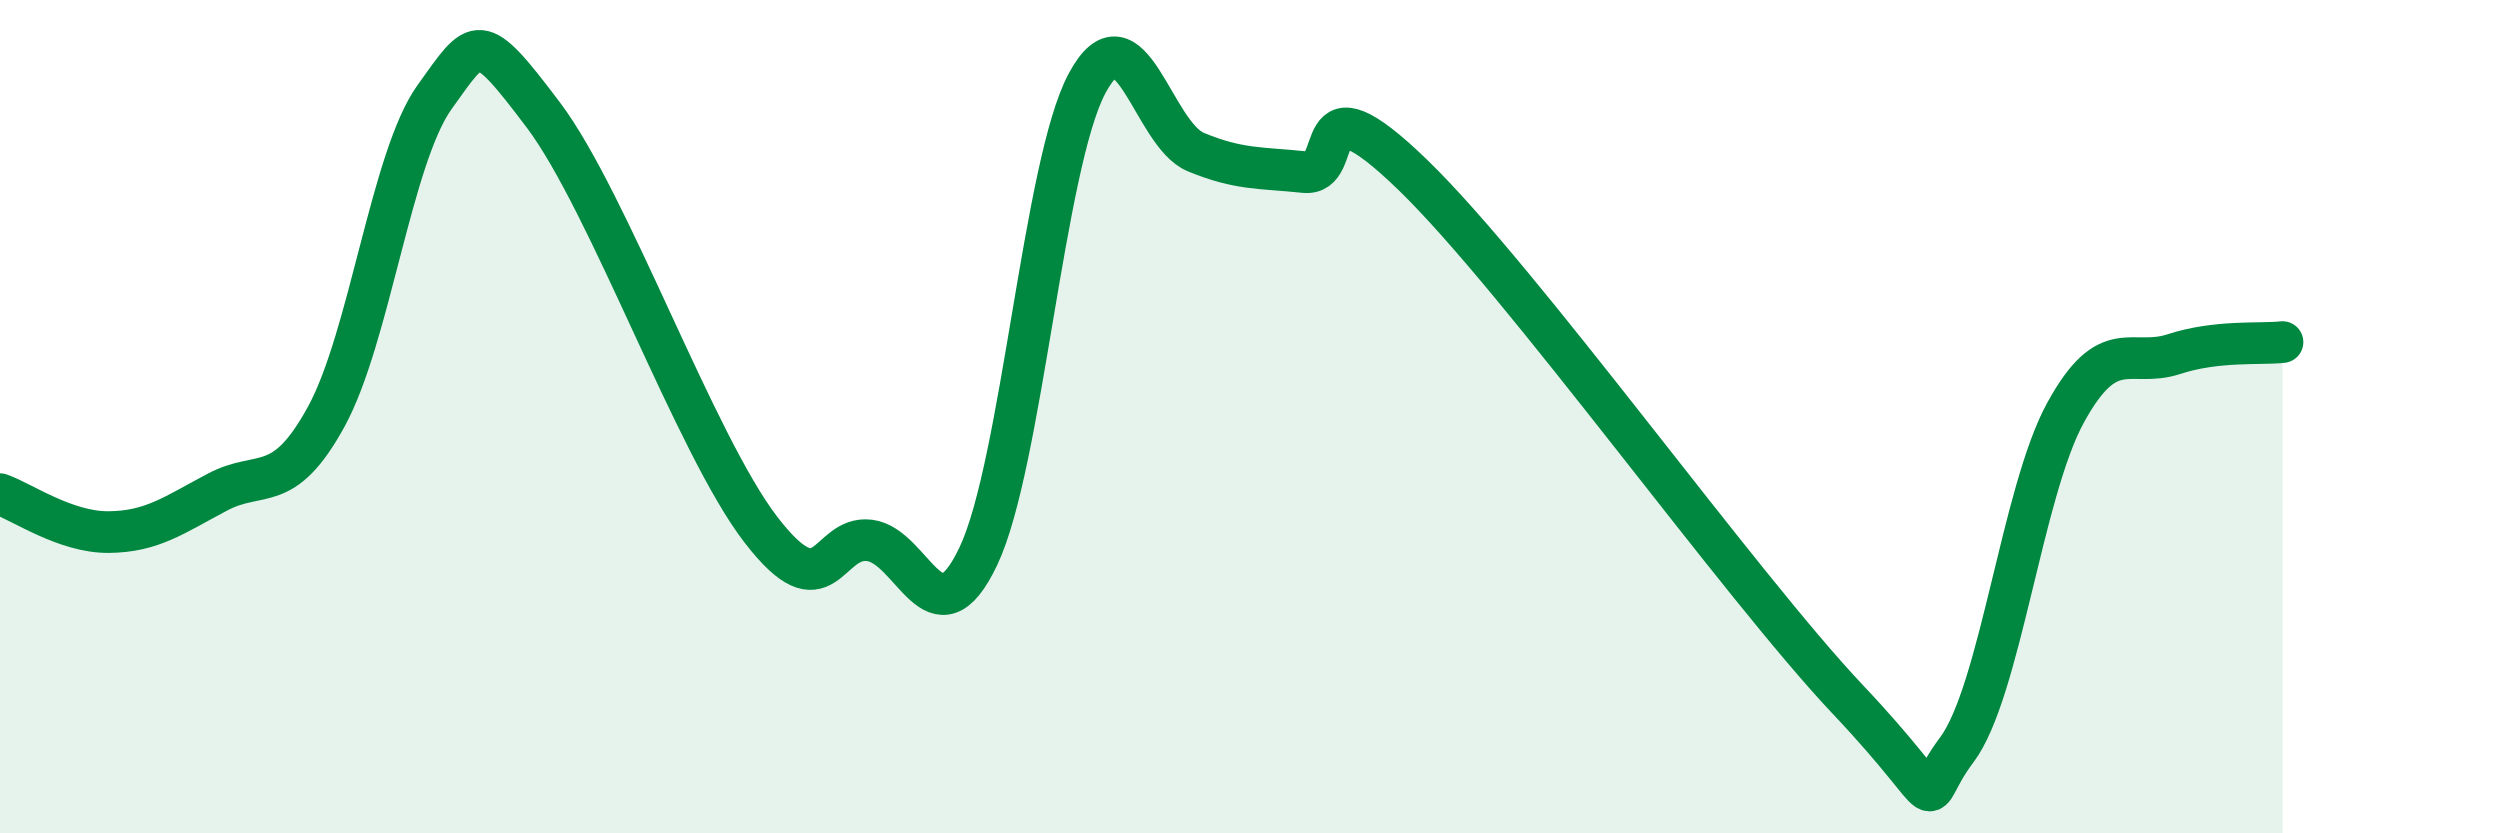
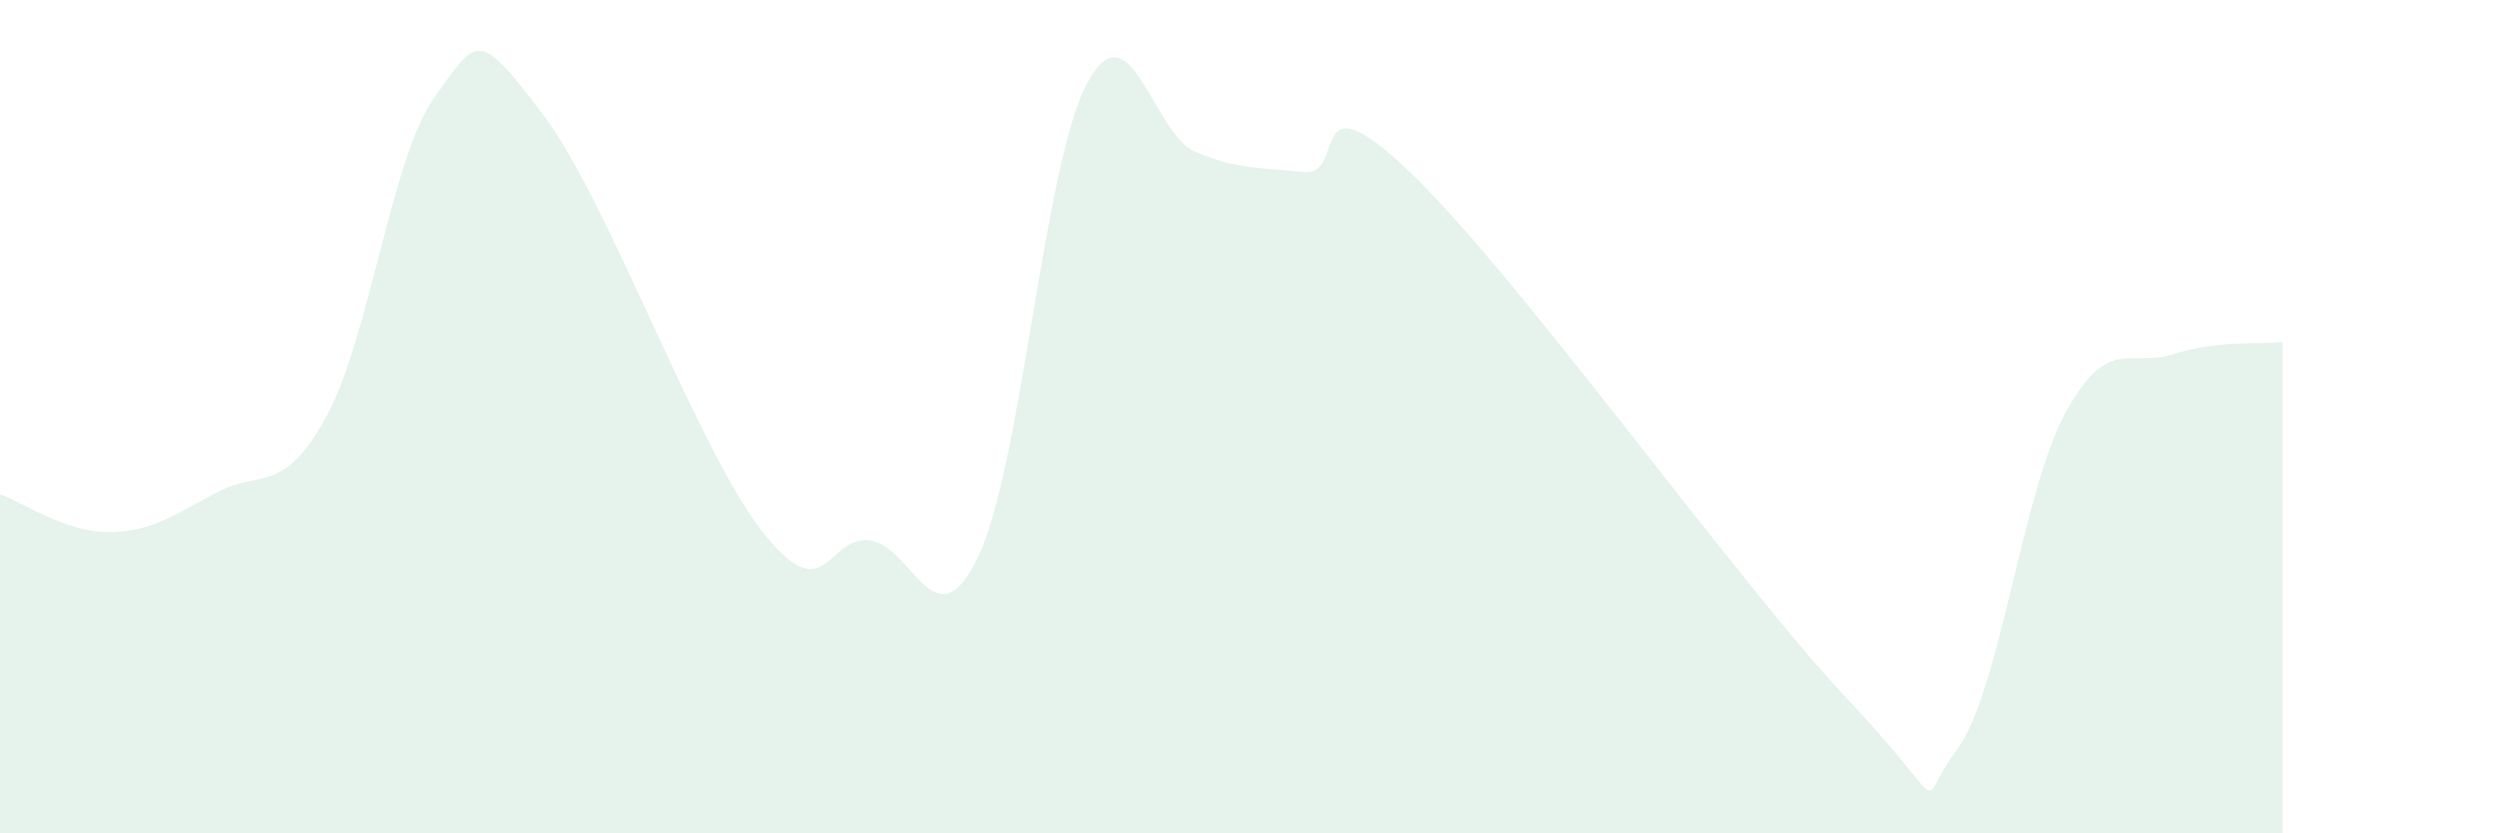
<svg xmlns="http://www.w3.org/2000/svg" width="60" height="20" viewBox="0 0 60 20">
  <path d="M 0,11.86 C 0.52,12.04 1.57,12.78 2.61,12.77 C 3.65,12.76 4.18,12.36 5.22,11.81 C 6.26,11.26 6.79,11.9 7.83,10 C 8.87,8.1 9.39,3.78 10.43,2.33 C 11.47,0.88 11.47,0.68 13.04,2.76 C 14.61,4.84 16.69,10.67 18.26,12.71 C 19.83,14.75 19.83,12.84 20.87,12.97 C 21.91,13.1 22.44,15.54 23.48,13.35 C 24.52,11.16 25.05,3.94 26.09,2 C 27.13,0.06 27.66,3.22 28.7,3.65 C 29.74,4.08 30.26,4.02 31.3,4.13 C 32.34,4.24 31.3,1.67 33.91,4.2 C 36.52,6.73 41.74,14.03 44.35,16.79 C 46.96,19.55 45.92,19.38 46.96,18 C 48,16.62 48.53,11.81 49.57,9.91 C 50.61,8.01 51.13,8.84 52.17,8.5 C 53.21,8.16 54.26,8.27 54.78,8.21L54.78 20L0 20Z" fill="#008740" opacity="0.1" stroke-linecap="round" stroke-linejoin="round" />
-   <path d="M 0,11.86 C 0.52,12.04 1.57,12.78 2.61,12.77 C 3.65,12.76 4.18,12.36 5.22,11.81 C 6.26,11.26 6.79,11.9 7.83,10 C 8.87,8.1 9.39,3.78 10.43,2.33 C 11.47,0.88 11.47,0.68 13.04,2.76 C 14.61,4.84 16.69,10.67 18.26,12.71 C 19.83,14.75 19.83,12.84 20.87,12.97 C 21.91,13.1 22.44,15.54 23.48,13.35 C 24.52,11.16 25.05,3.94 26.09,2 C 27.13,0.06 27.66,3.22 28.7,3.65 C 29.74,4.08 30.26,4.02 31.3,4.13 C 32.34,4.24 31.3,1.67 33.91,4.2 C 36.52,6.73 41.74,14.03 44.35,16.79 C 46.96,19.55 45.92,19.38 46.96,18 C 48,16.62 48.53,11.81 49.57,9.91 C 50.61,8.01 51.13,8.84 52.17,8.5 C 53.21,8.16 54.26,8.27 54.78,8.21" stroke="#008740" stroke-width="1" fill="none" stroke-linecap="round" stroke-linejoin="round" />
</svg>